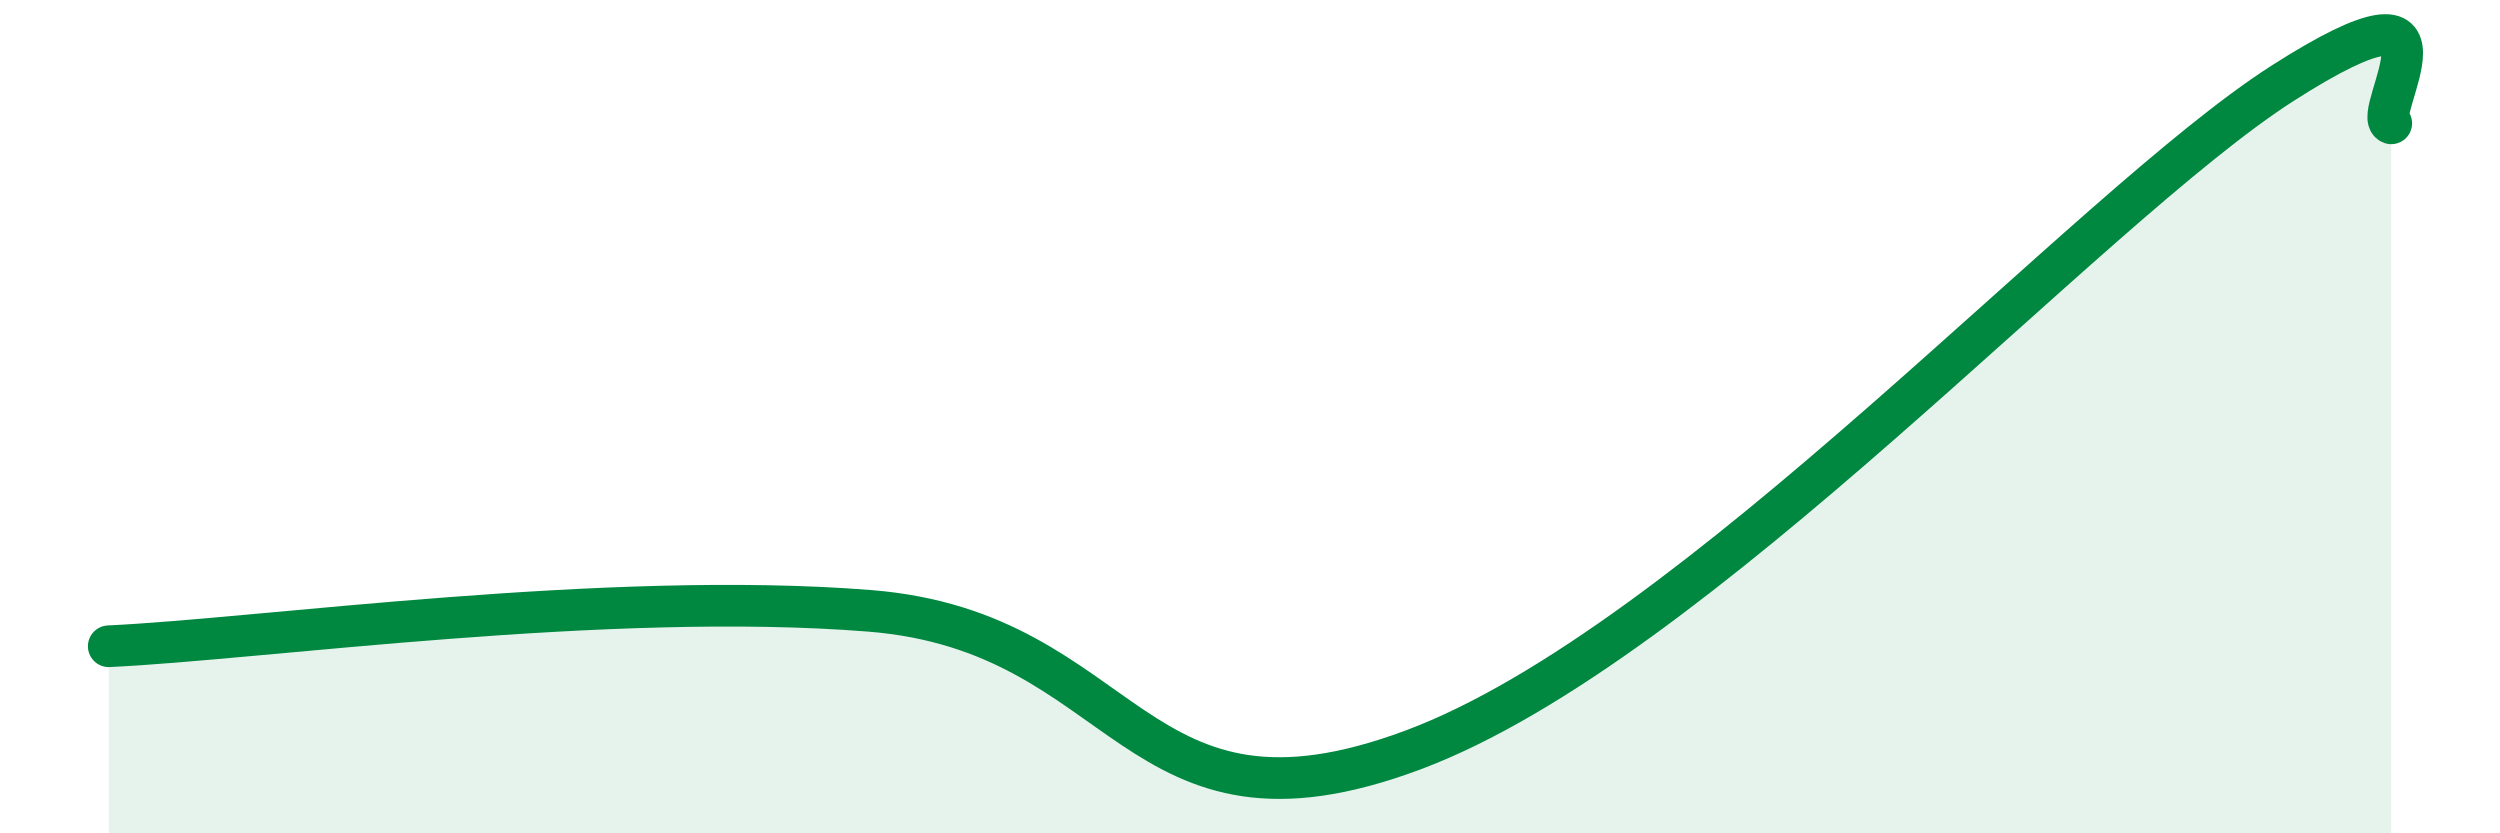
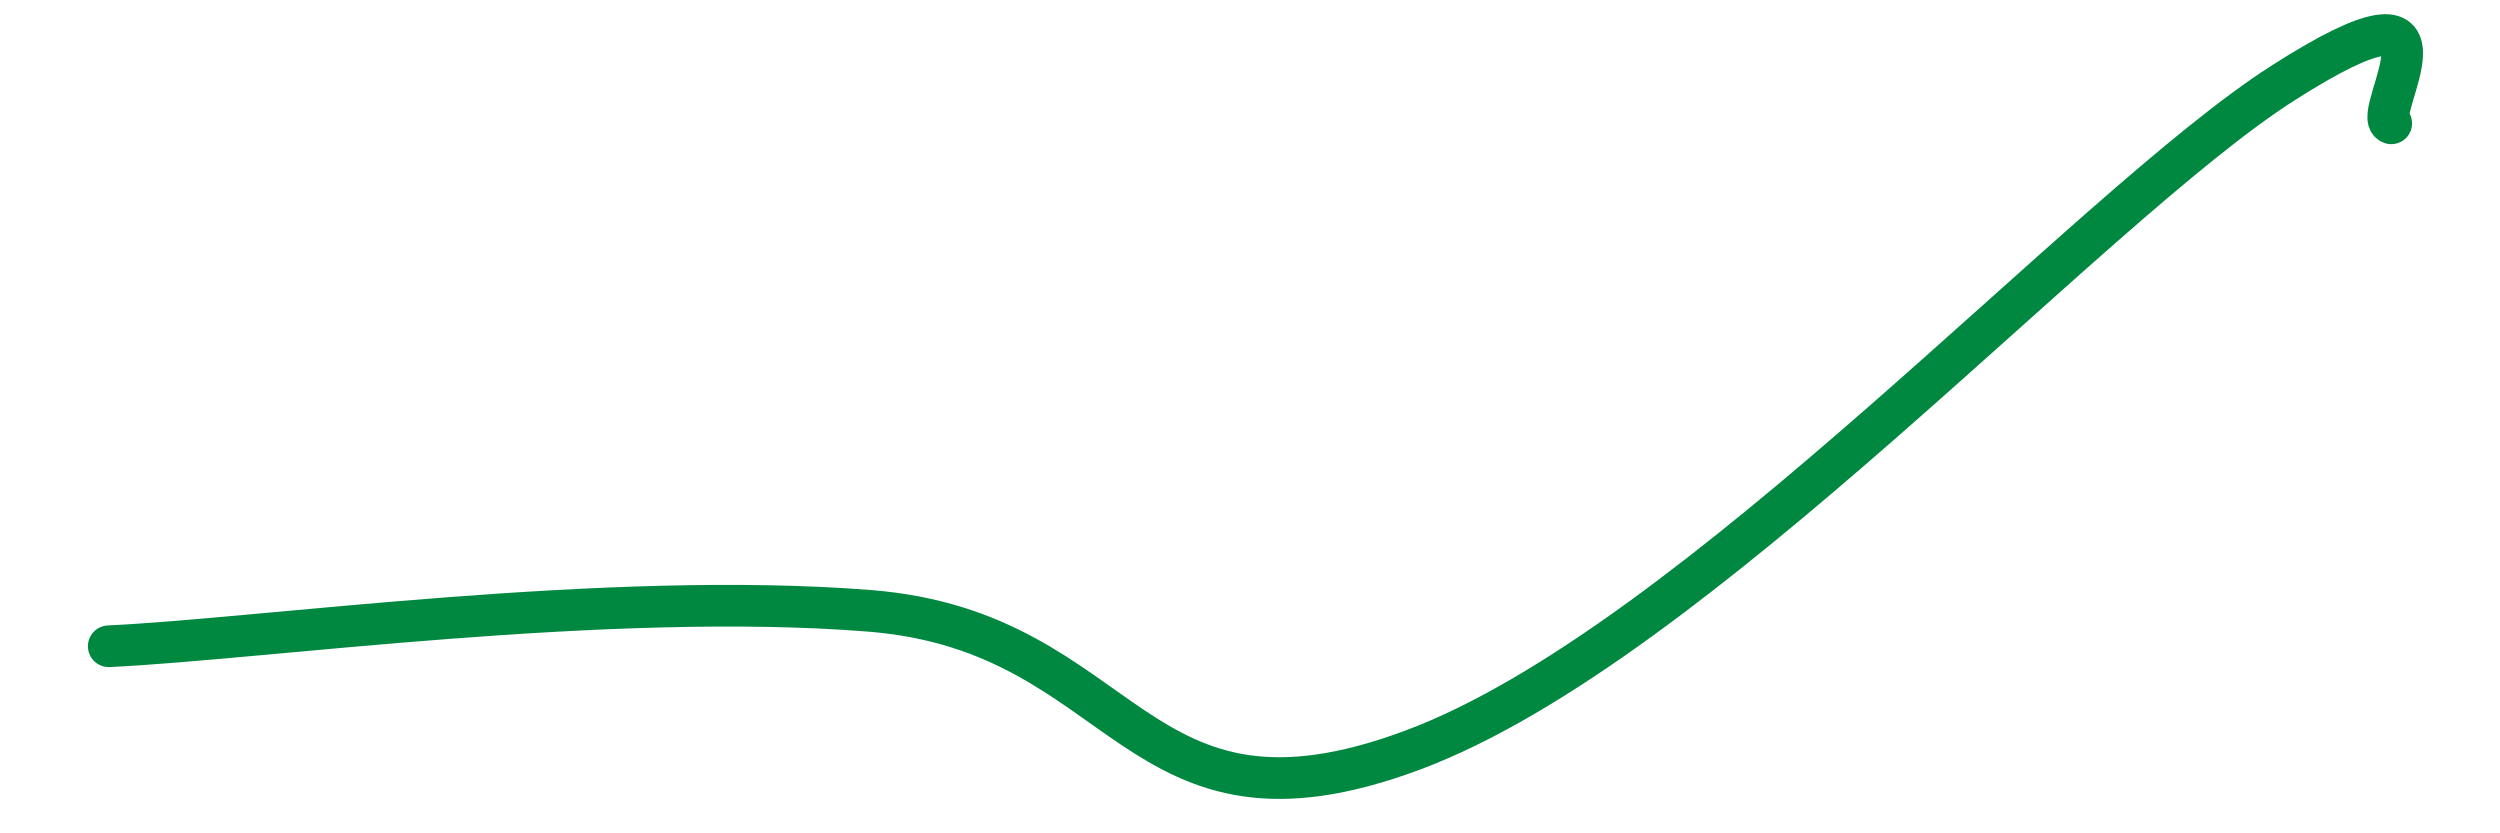
<svg xmlns="http://www.w3.org/2000/svg" width="60" height="20" viewBox="0 0 60 20">
-   <path d="M 2.61,15.51 C 6.26,15.34 14.61,14.16 20.87,14.66 C 27.13,15.16 27.13,20.53 33.91,18 C 40.69,15.47 50.08,5.01 54.78,2 C 59.48,-1.01 56.87,2.77 57.39,2.96L57.39 20L2.61 20Z" fill="#008740" opacity="0.1" stroke-linecap="round" stroke-linejoin="round" />
  <path d="M 2.61,15.51 C 6.26,15.34 14.61,14.16 20.87,14.66 C 27.13,15.16 27.13,20.53 33.91,18 C 40.69,15.47 50.08,5.01 54.78,2 C 59.48,-1.01 56.87,2.77 57.39,2.96" stroke="#008740" stroke-width="1" fill="none" stroke-linecap="round" stroke-linejoin="round" />
</svg>